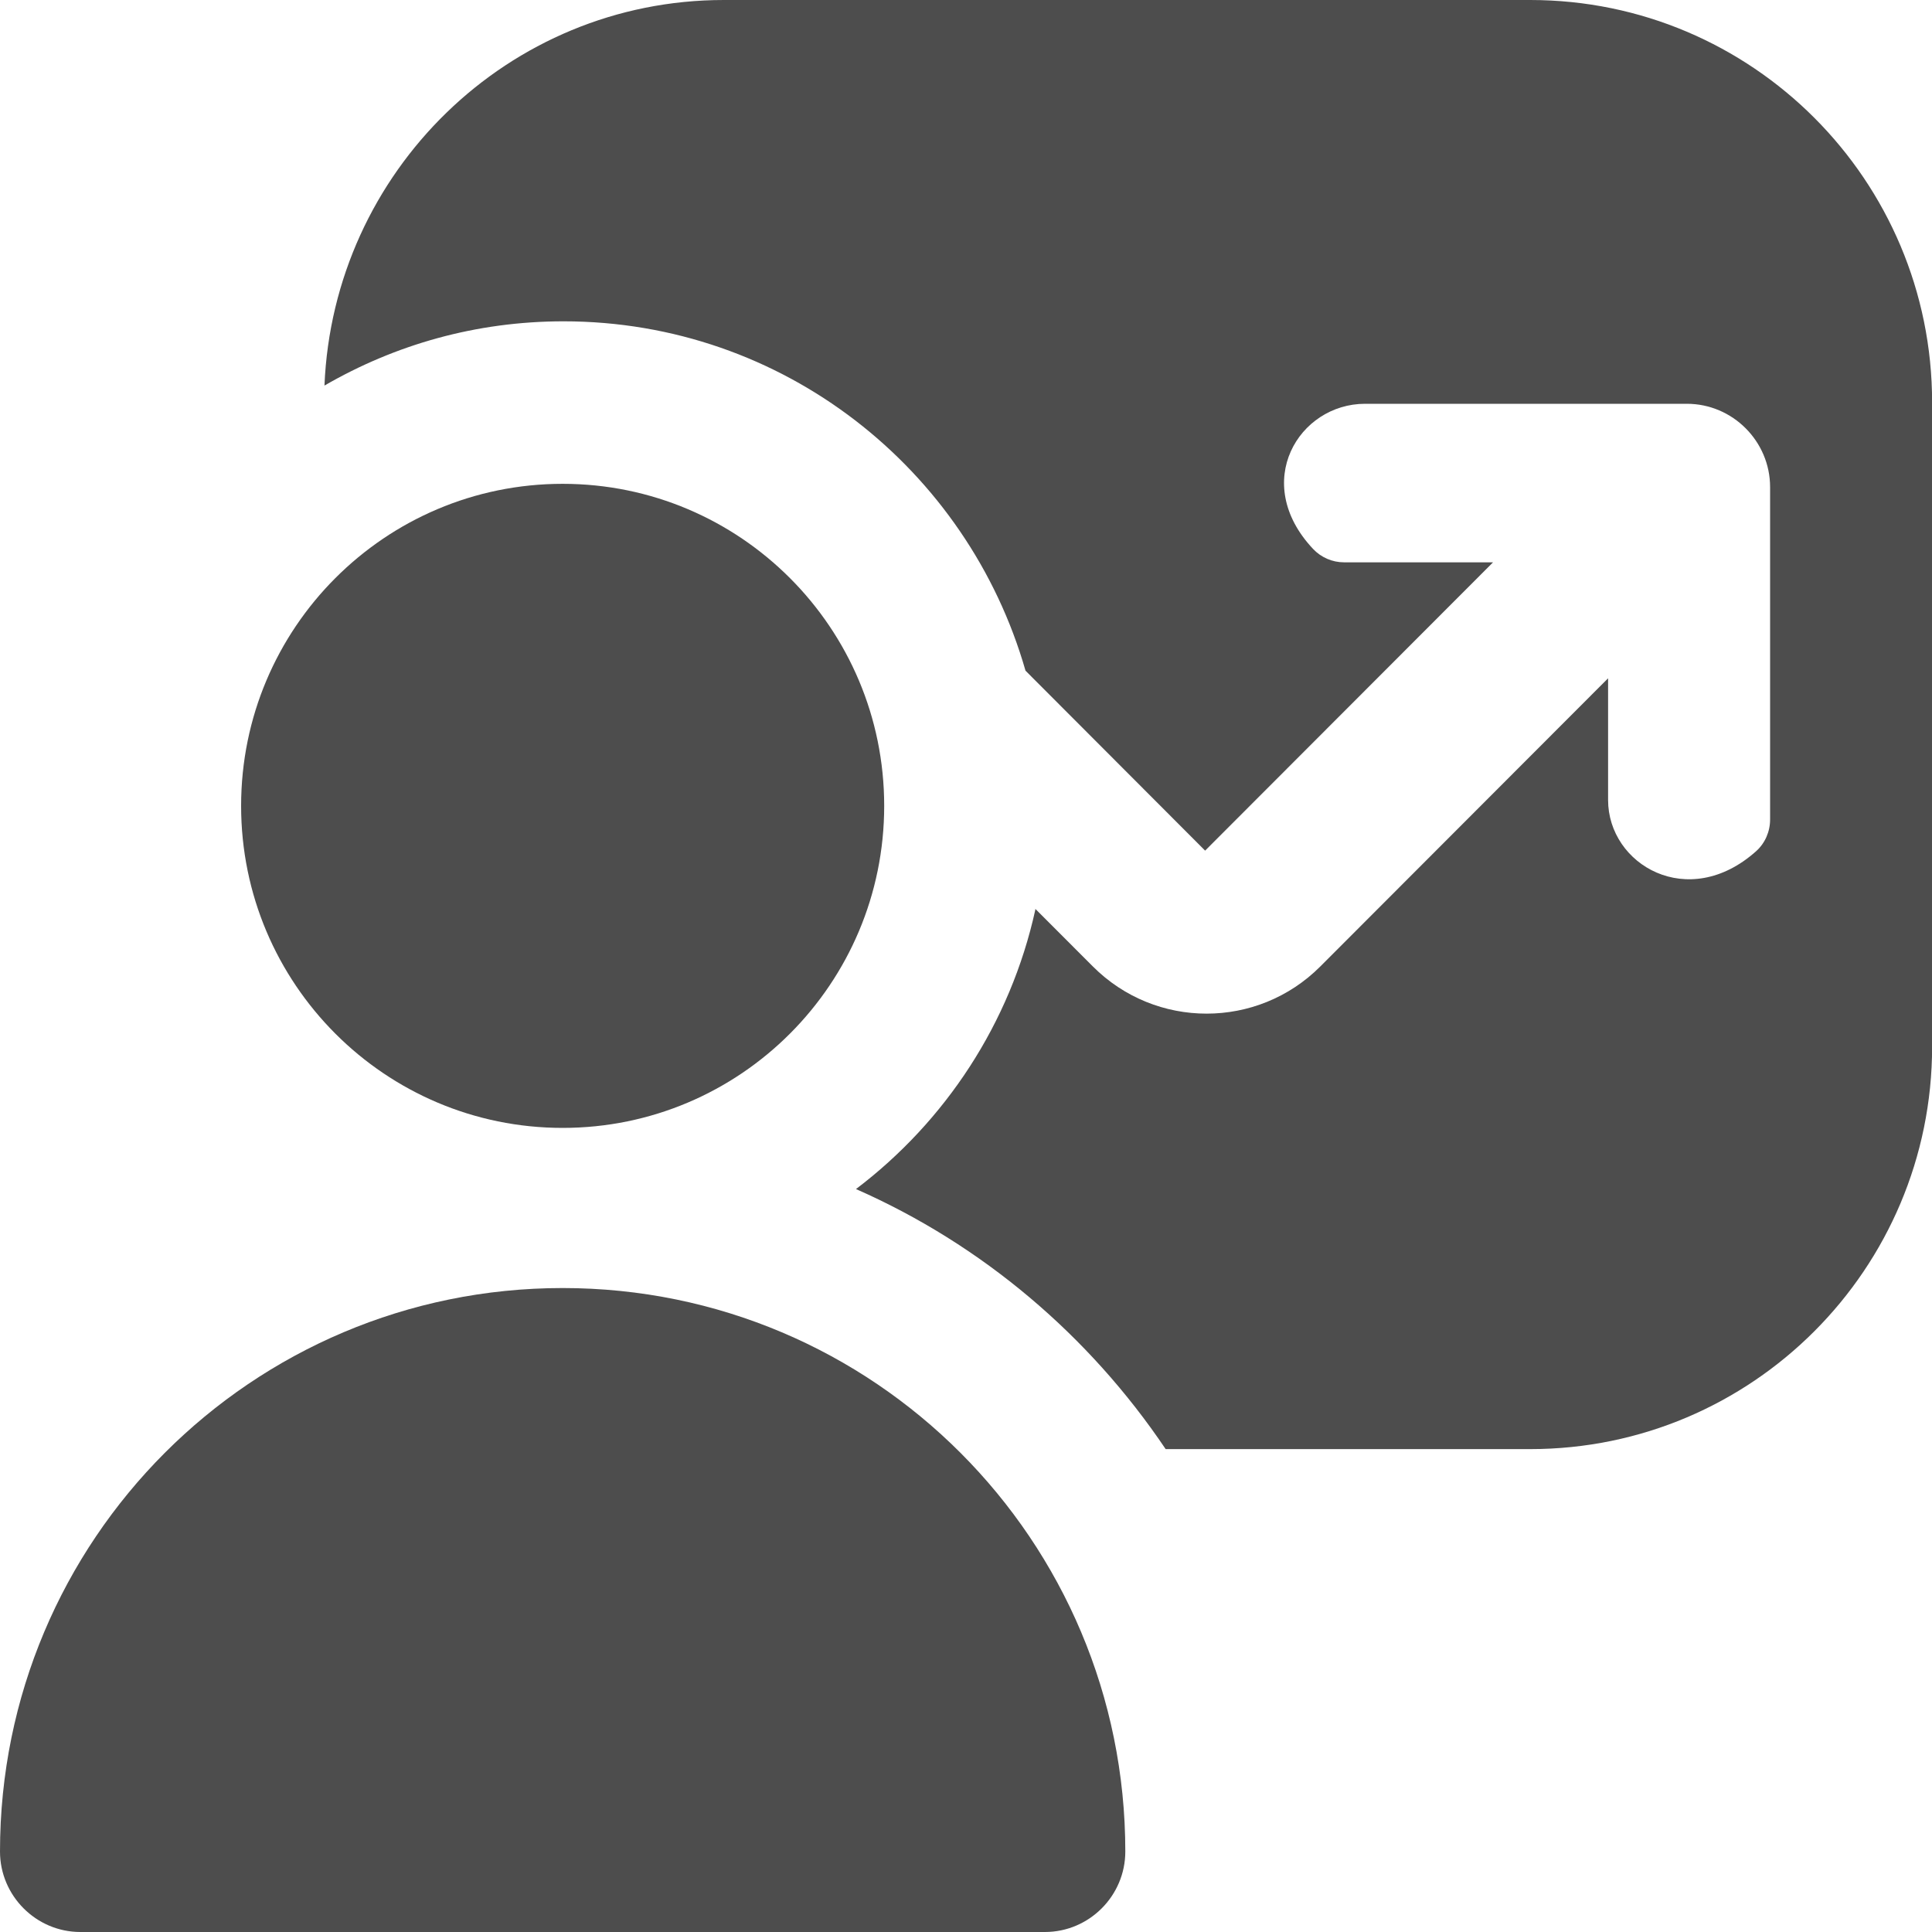
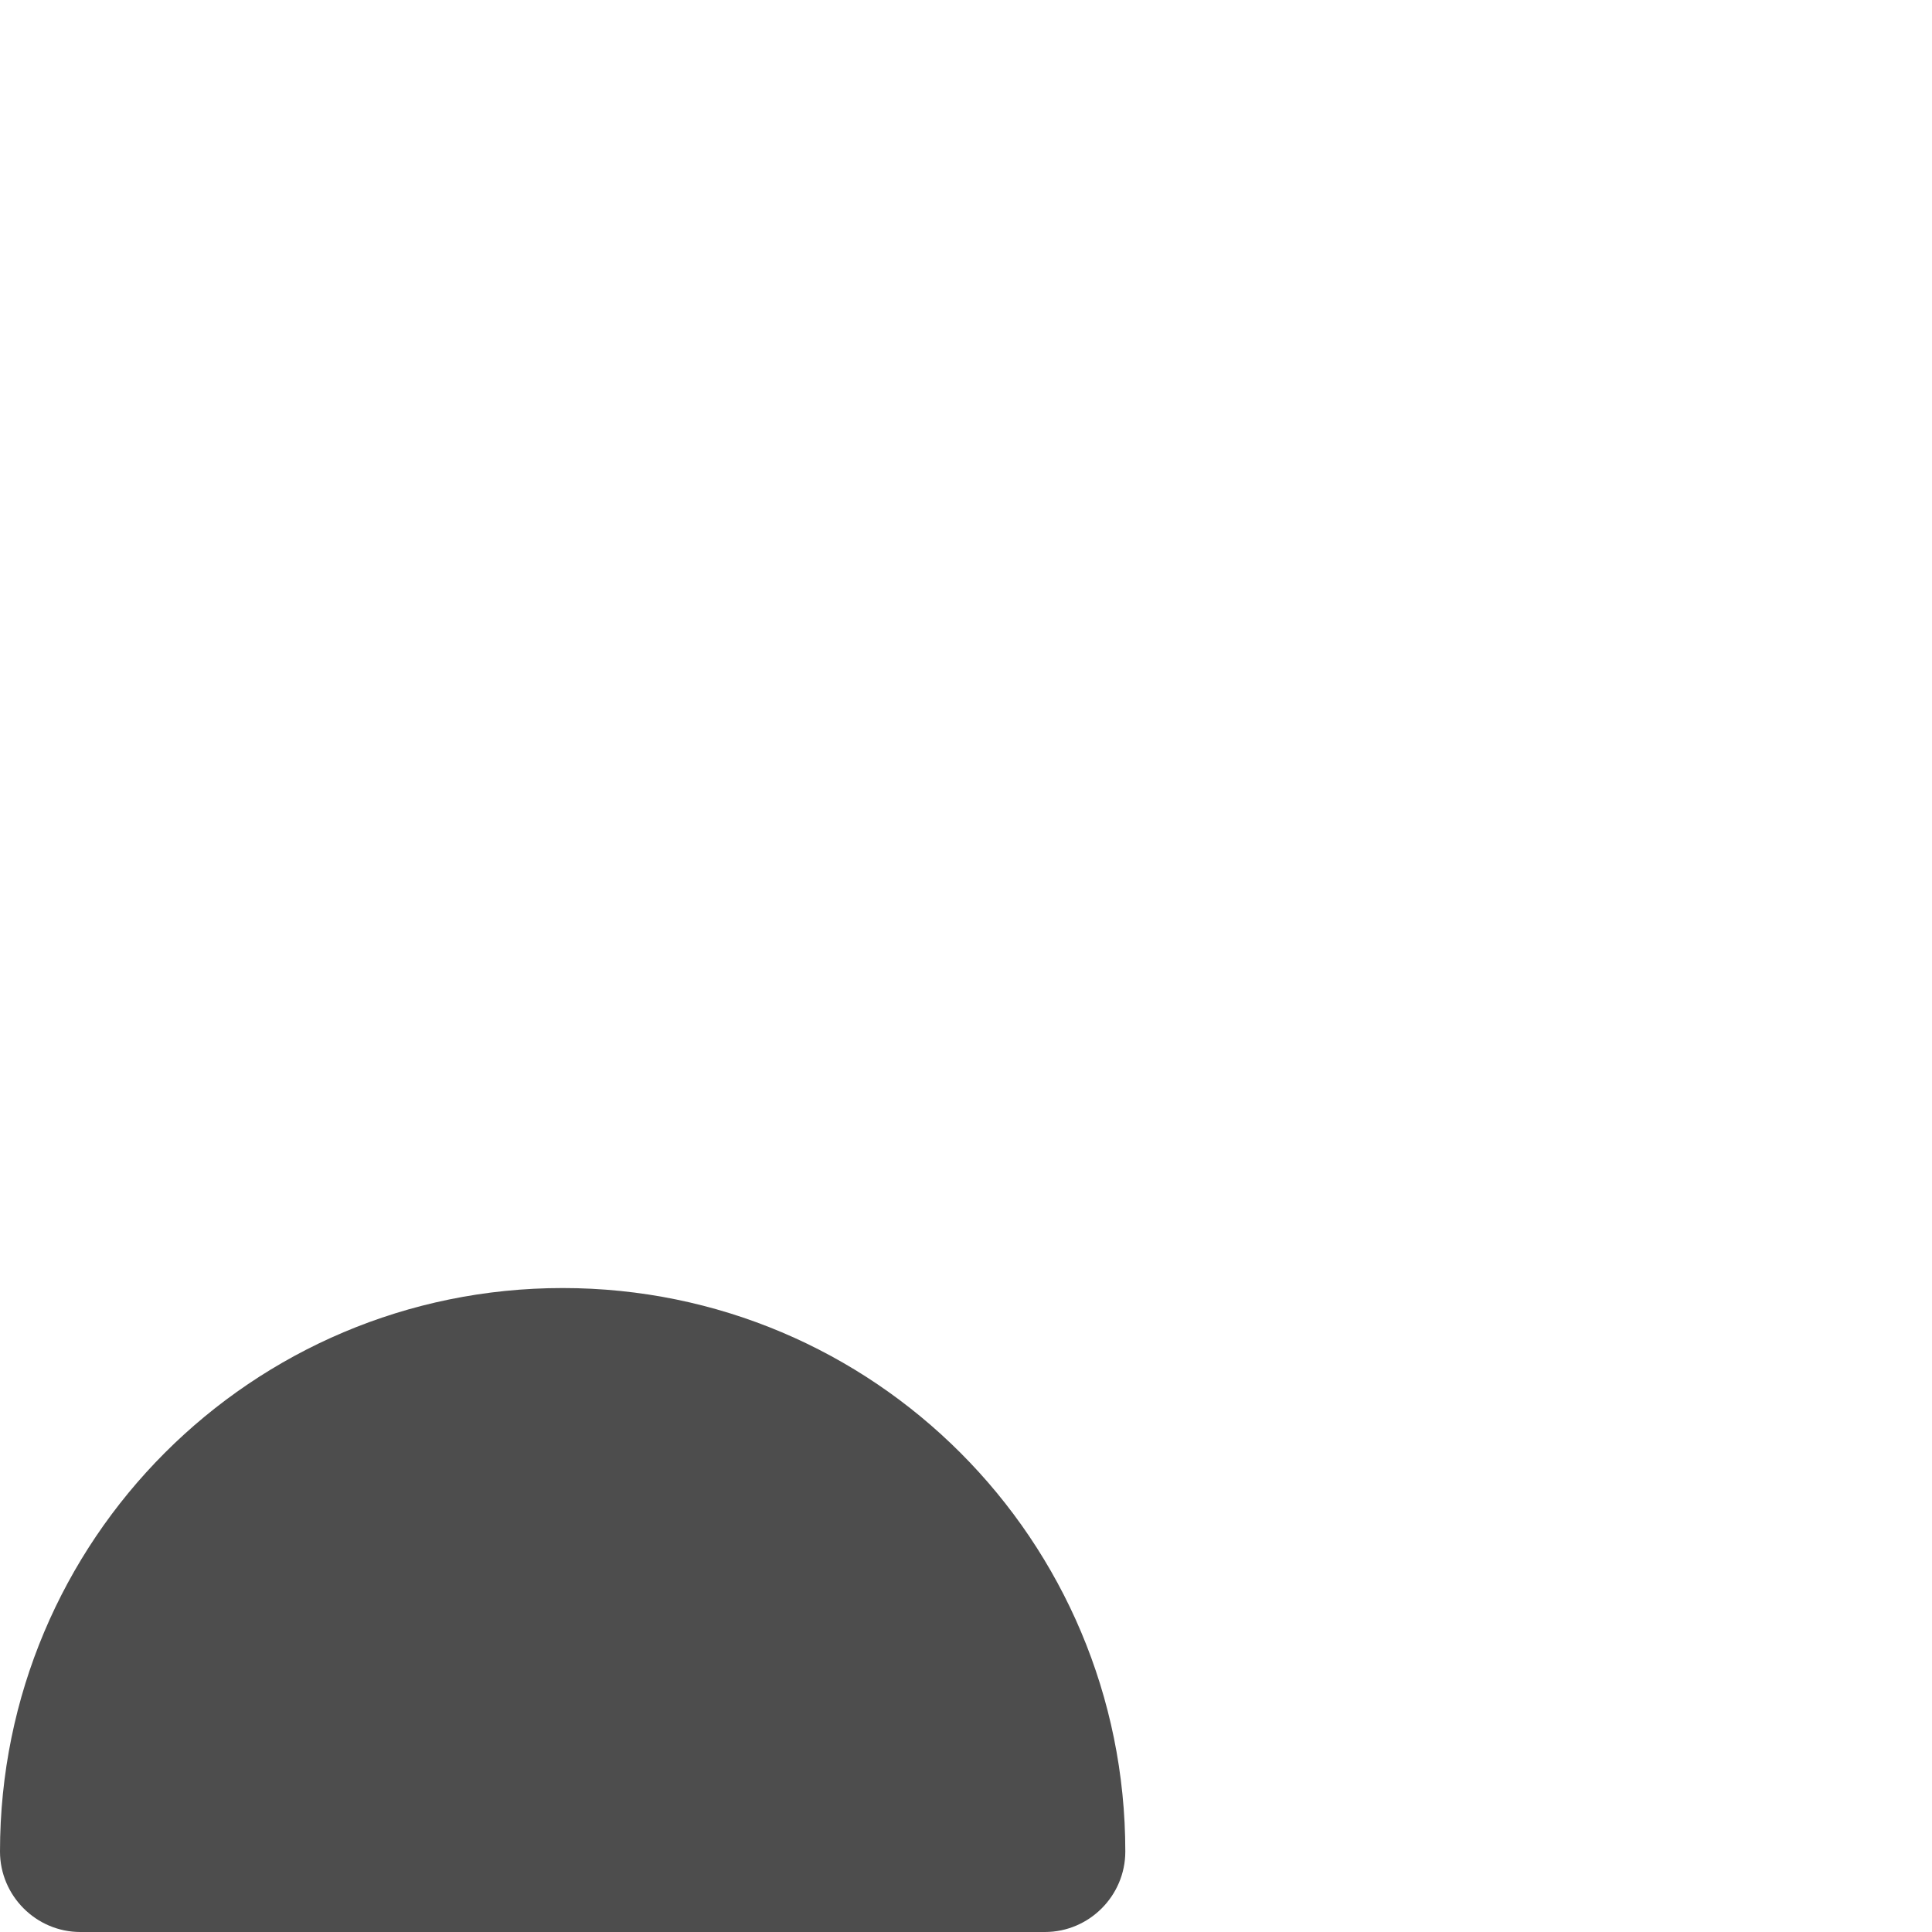
<svg xmlns="http://www.w3.org/2000/svg" width="35" height="35" viewBox="0 0 35 35" fill="none">
-   <path d="M27.701 0H13.113C9.204 0 6.037 3.114 5.878 6.985C7.157 6.244 8.625 5.821 10.208 5.821C14.19 5.821 17.531 8.498 18.578 12.15L21.832 15.41L27.048 10.187H24.348C24.136 10.187 23.933 10.099 23.787 9.944C22.655 8.74 23.53 7.315 24.729 7.315H30.559C31.389 7.315 32.067 7.995 32.067 8.825V14.846C32.067 15.065 31.976 15.276 31.812 15.422C30.583 16.518 29.132 15.664 29.132 14.493V12.288L23.919 17.508C22.781 18.648 20.936 18.648 19.798 17.508L18.756 16.465V16.48C18.304 18.537 17.125 20.315 15.507 21.541C17.794 22.548 19.732 24.195 21.117 26.252H27.721C31.742 26.252 35.002 22.987 35.002 18.96V7.292C35.002 3.264 31.742 0 27.721 0H27.702H27.701Z" fill="#4D4D4D" />
  <path d="M20.386 33.542C20.386 34.345 19.73 35 18.93 35H1.456C0.654 35 0 34.343 0 33.542C0 27.899 4.558 23.334 10.193 23.334C15.828 23.334 20.386 27.899 20.386 33.542Z" fill="#4D4D4D" />
-   <path d="M10.193 20.433C13.41 20.433 16.018 17.821 16.018 14.599C16.018 11.377 13.41 8.765 10.193 8.765C6.976 8.765 4.368 11.377 4.368 14.599C4.368 17.821 6.976 20.433 10.193 20.433Z" fill="#4D4D4D" />
</svg>